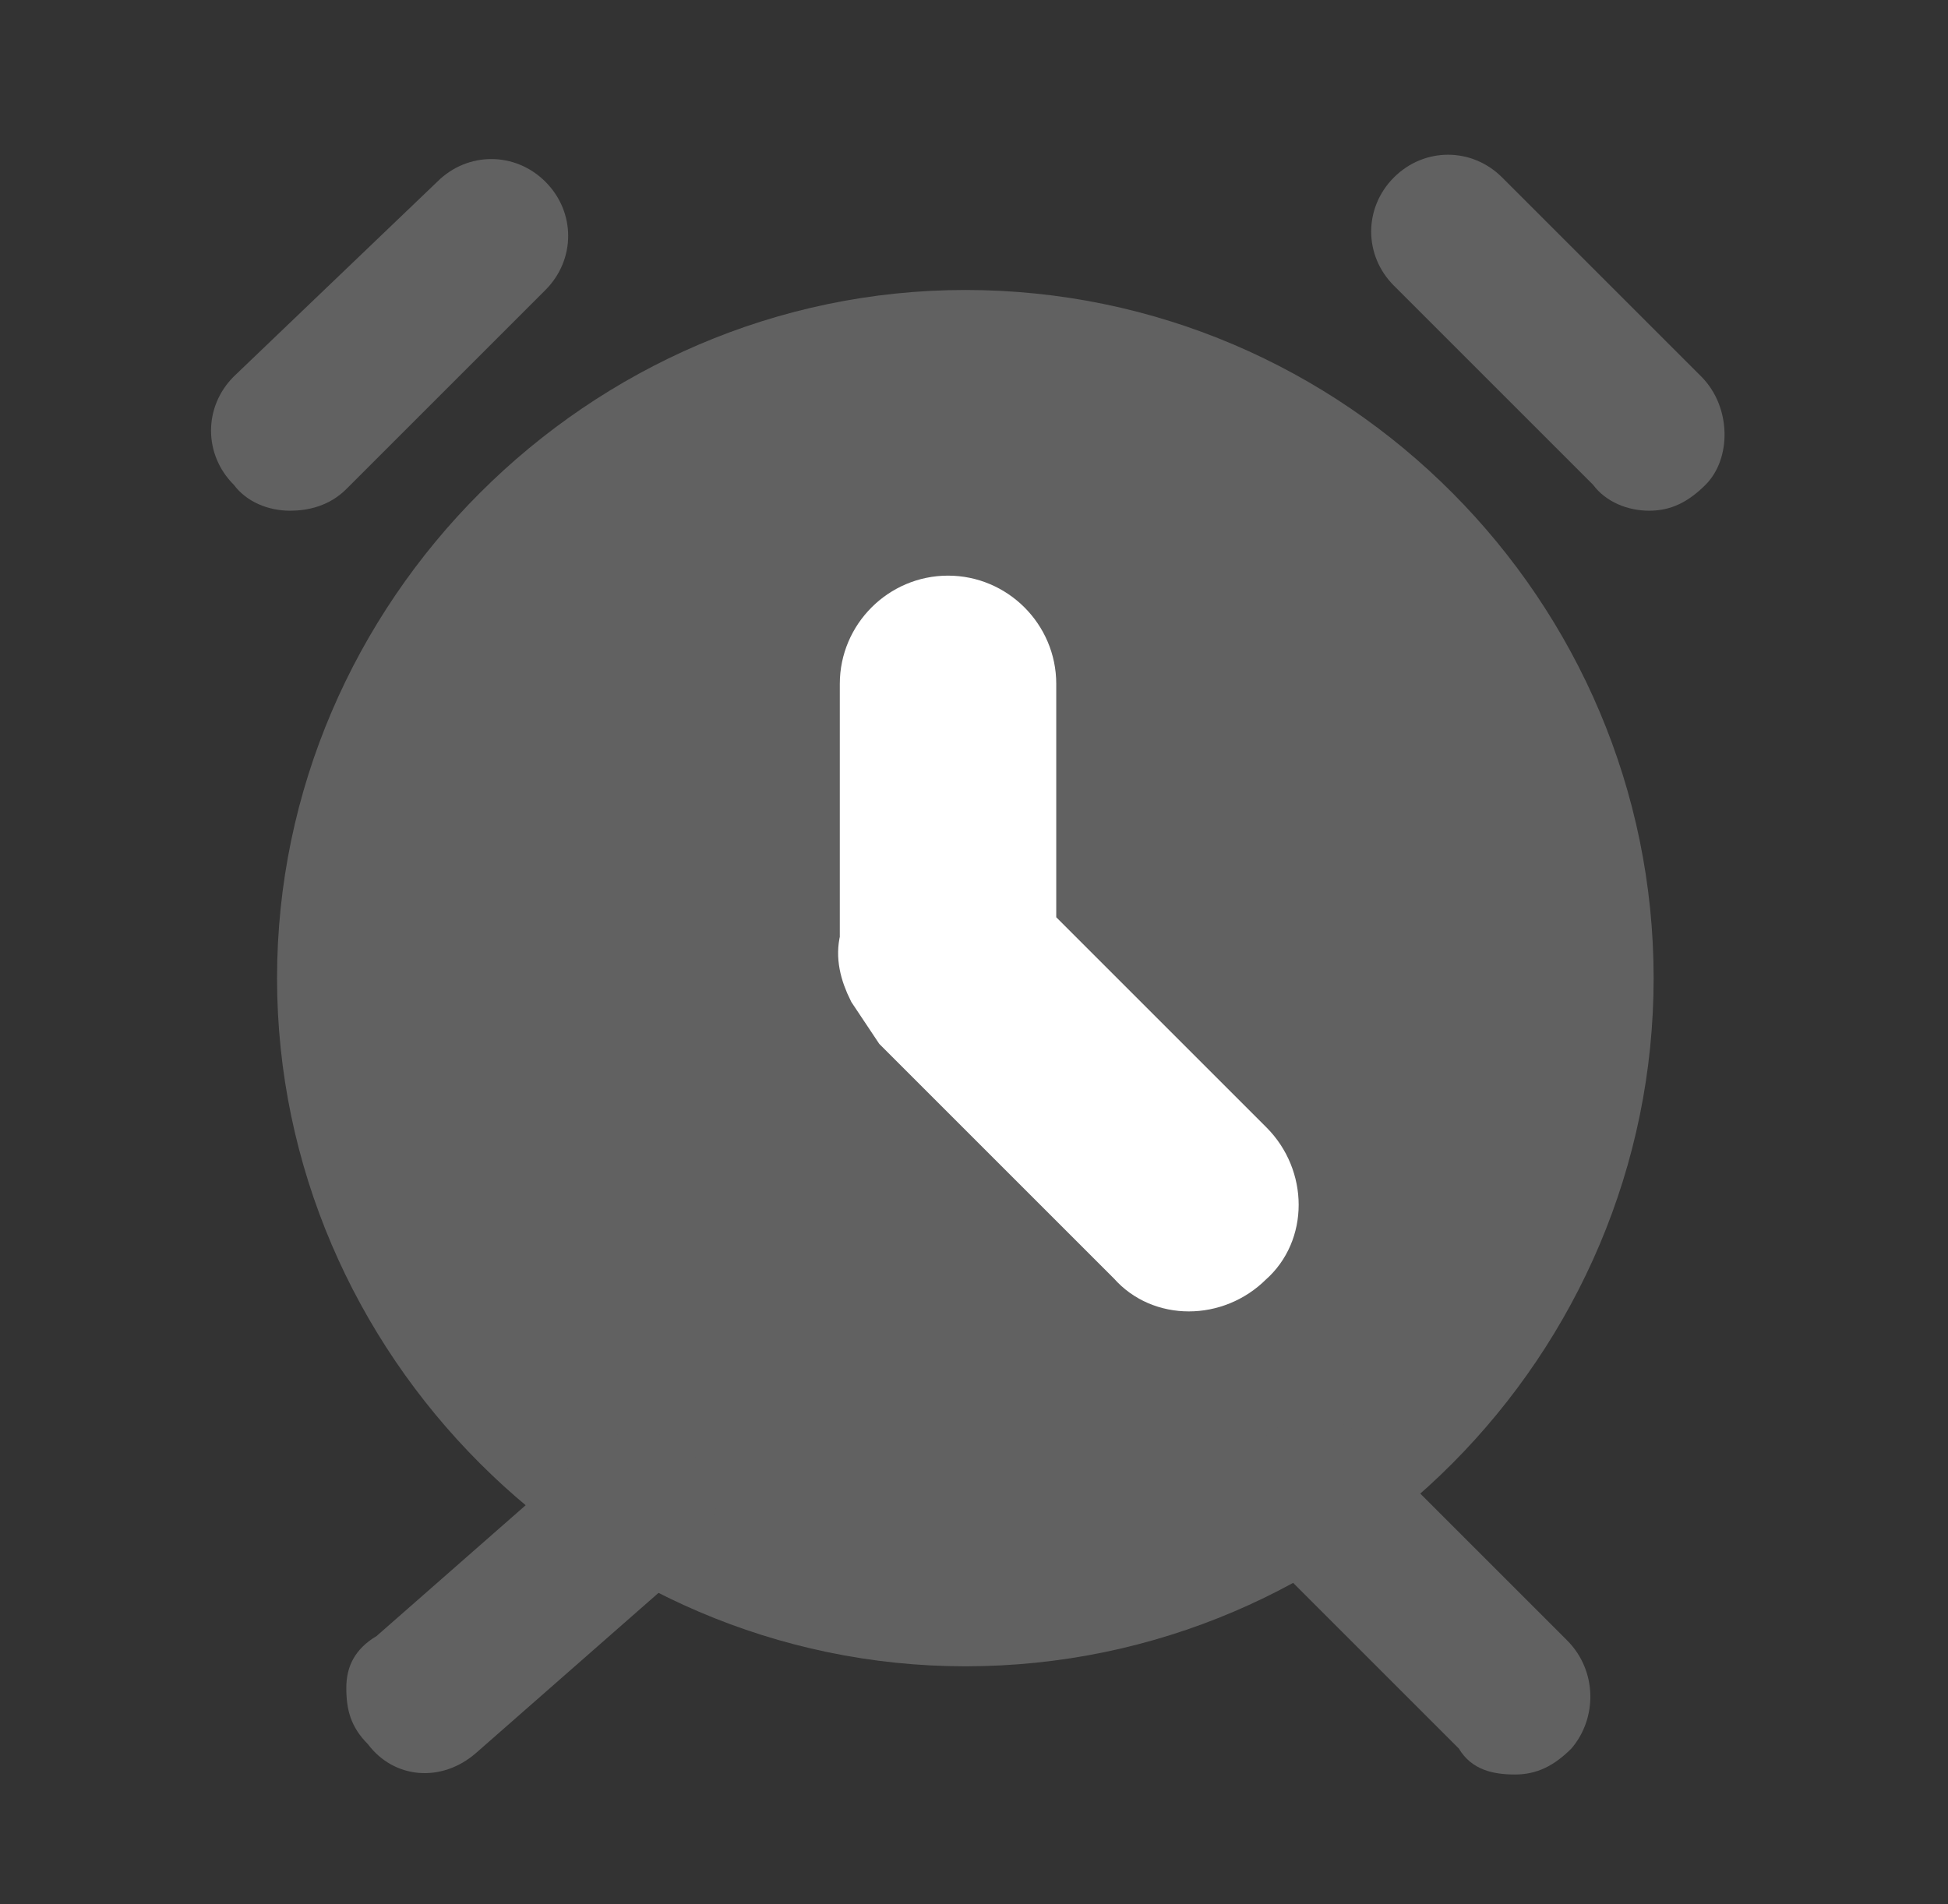
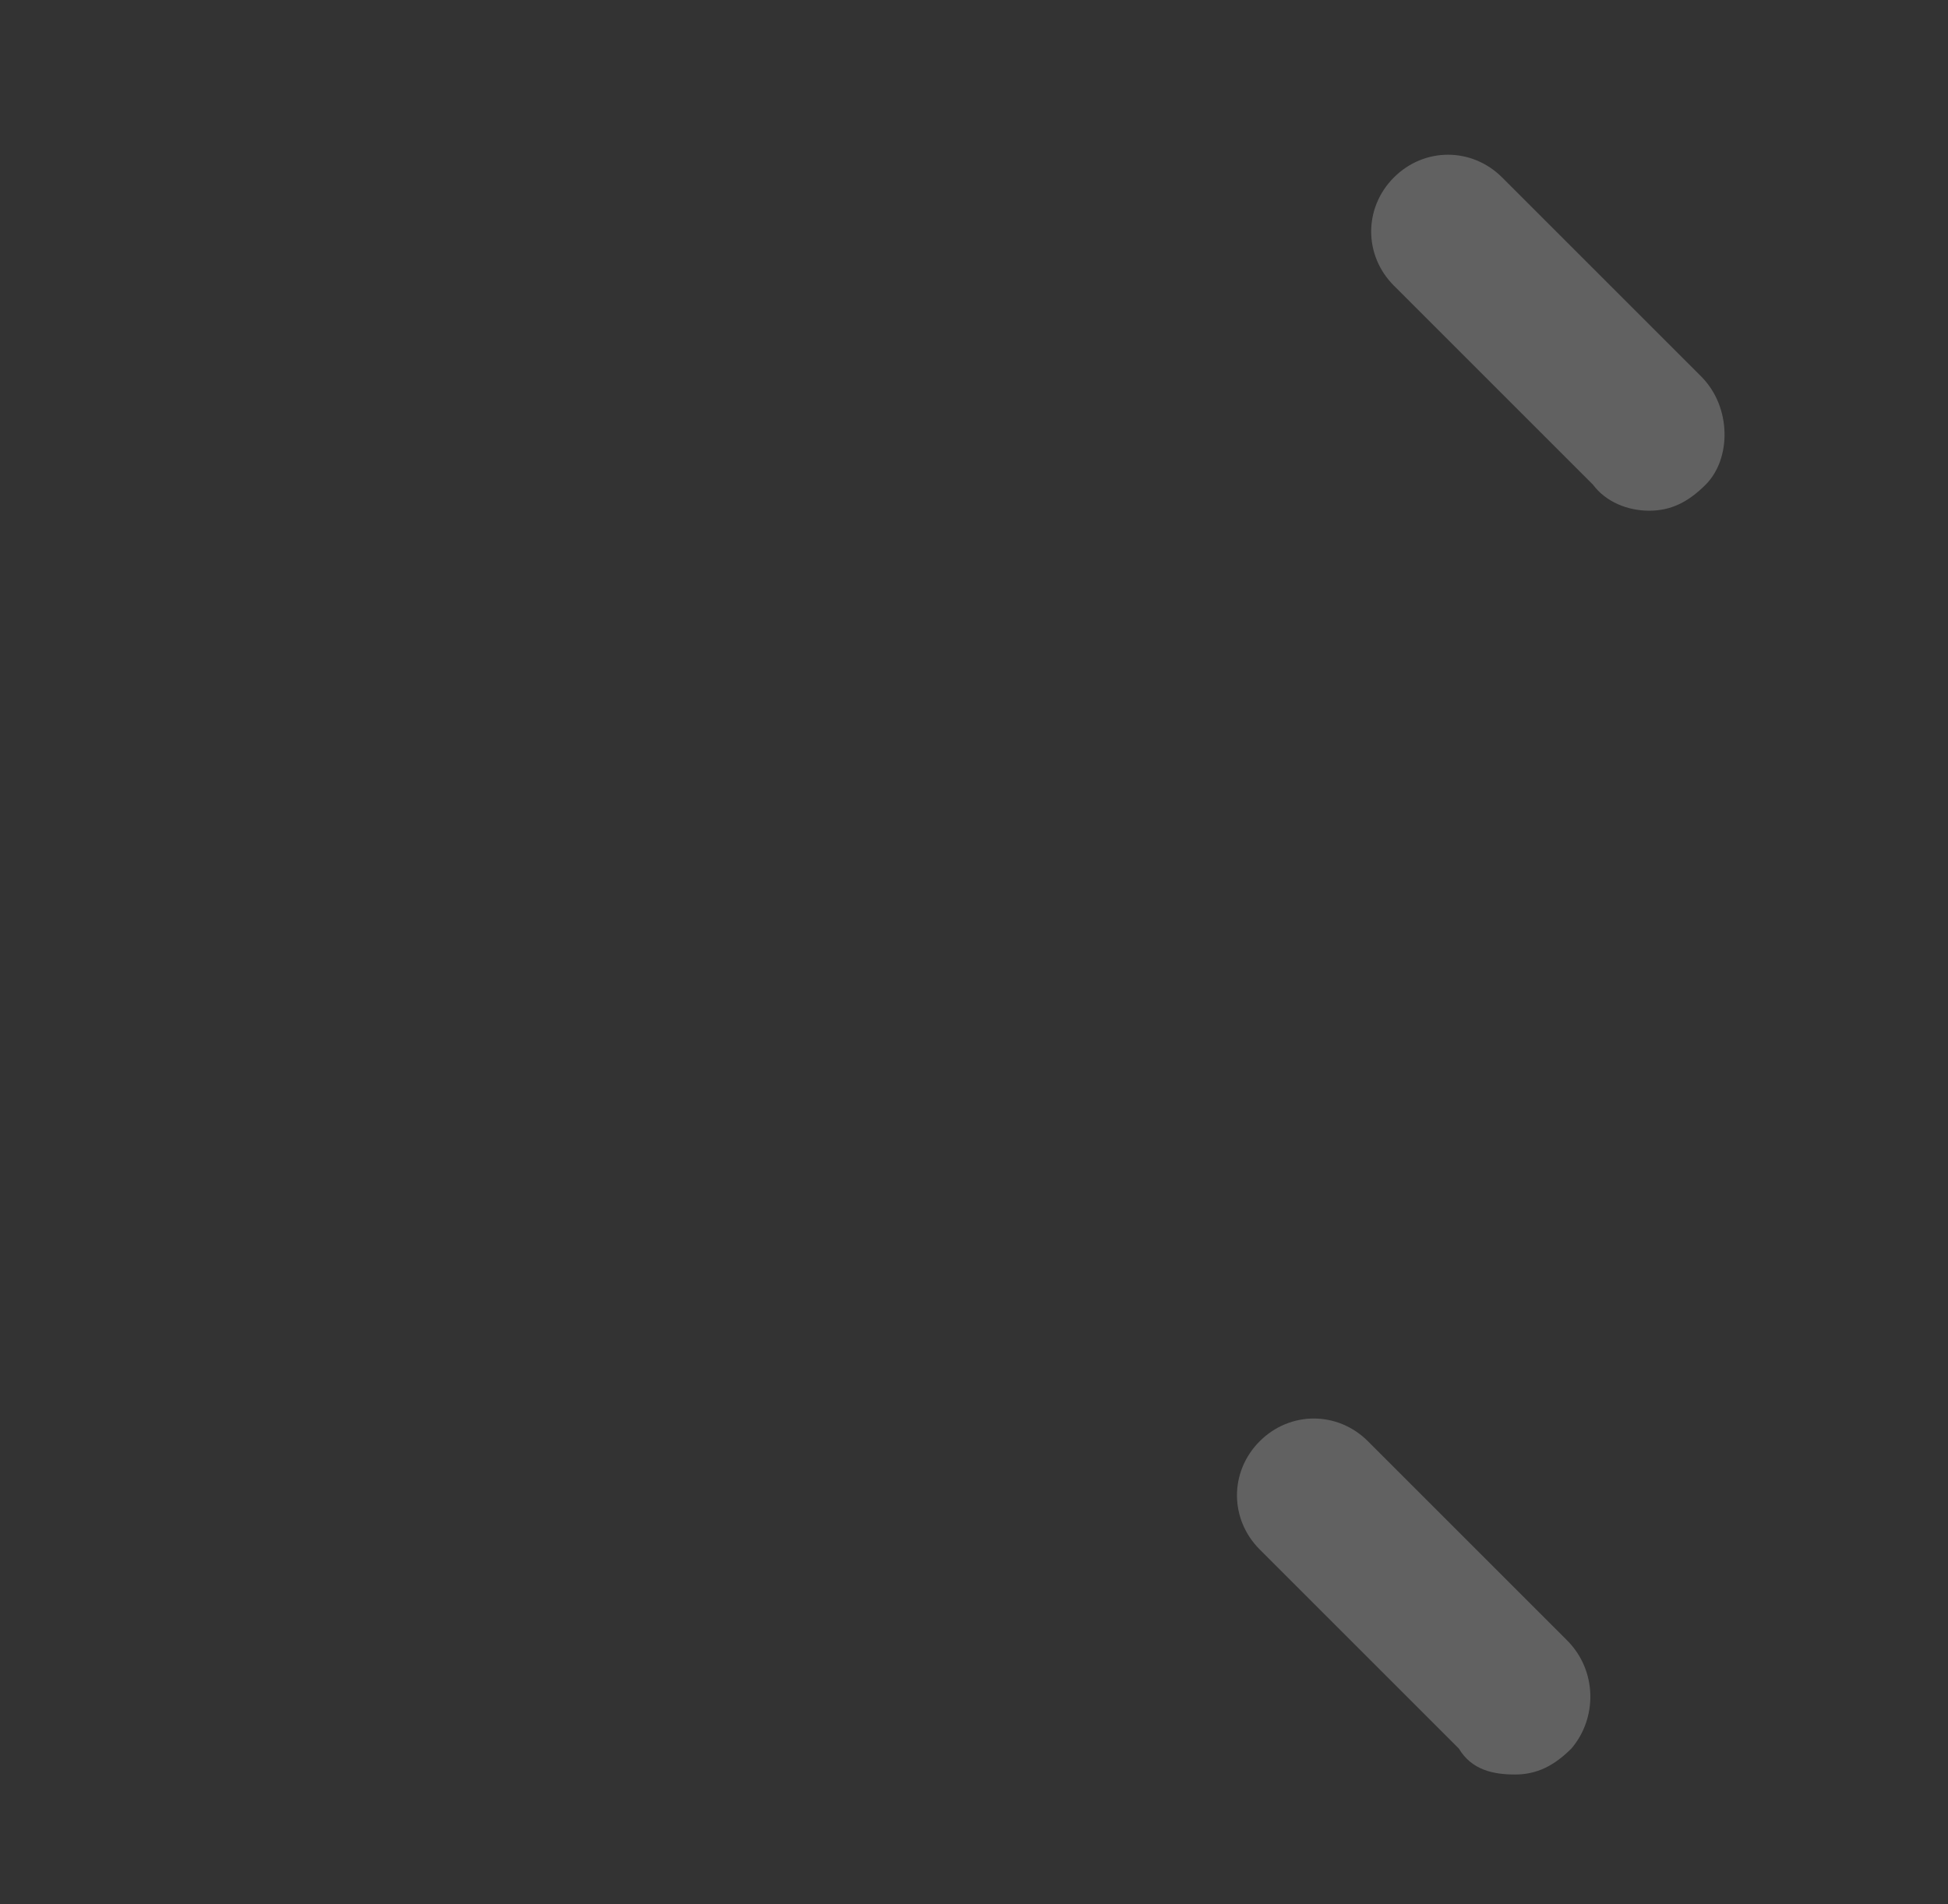
<svg xmlns="http://www.w3.org/2000/svg" version="1.1" id="图层_1" x="0px" y="0px" viewBox="0 0 45 44" style="enable-background:new 0 0 45 44;" xml:space="preserve">
  <rect x="0" y="0" width="45" height="44" fill="#333333" stroke="none" />
  <style type="text/css">
	.st0{fill:#616161;}
	.st1{fill:#FFFFFF;stroke:#FFFFFF;stroke-miterlimit:10;}
</style>
  <g>
-     <path id="形状" class="st0" d="M22.3,6.7c-8.7,0-15.9,7.2-15.9,15.9s7.2,15.9,15.9,15.9c8.8,0,15.9-7.2,15.9-15.9   C38.2,13.9,31.1,6.7,22.3,6.7z" />
-     <path id="路径" class="st0" d="M8,11.3l4.6-4.6c0.7-0.7,0.7-1.8,0-2.5c-0.7-0.7-1.8-0.7-2.5,0L5.4,8.7c-0.7,0.7-0.7,1.8,0,2.5   c0.3,0.4,0.8,0.6,1.3,0.6C7.1,11.8,7.6,11.7,8,11.3z" />
    <path class="st0" d="M39.3,8.7l-4.6-4.6c-0.7-0.7-1.8-0.7-2.5,0c-0.7,0.7-0.7,1.8,0,2.5l4.6,4.6c0.3,0.4,0.8,0.6,1.3,0.6   c0.5,0,0.9-0.2,1.3-0.6C40,10.6,40,9.4,39.3,8.7z" />
-     <path class="st1" d="M23.9,21.4v-5.6c0-1.1-0.9-2-2-2c-1.1,0-2,0.9-2,2v5.9c-0.1,0.4,0,0.8,0.2,1.2c0.2,0.3,0.4,0.6,0.6,0.9   l5.4,5.4c0.7,0.8,2,0.8,2.8,0c0.8-0.7,0.8-2,0-2.8L23.9,21.4z" />
    <path class="st0" d="M36.2,37.9l-4.6-4.6c-0.7-0.7-1.8-0.7-2.5,0c-0.7,0.7-0.7,1.8,0,2.5l4.6,4.6C34,40.9,34.5,41,35,41   s0.9-0.2,1.3-0.6C36.9,39.7,36.9,38.6,36.2,37.9z" />
-     <path class="st0" d="M11,40.5l4.9-4.3c0.8-0.7,0.8-1.8,0.2-2.5c-0.7-0.8-1.8-0.8-2.5-0.2l-4.9,4.3C8.2,38.1,8,38.5,8,39   c0,0.5,0.1,0.9,0.5,1.3C9.1,41.1,10.2,41.2,11,40.5z" />
  </g>
</svg>